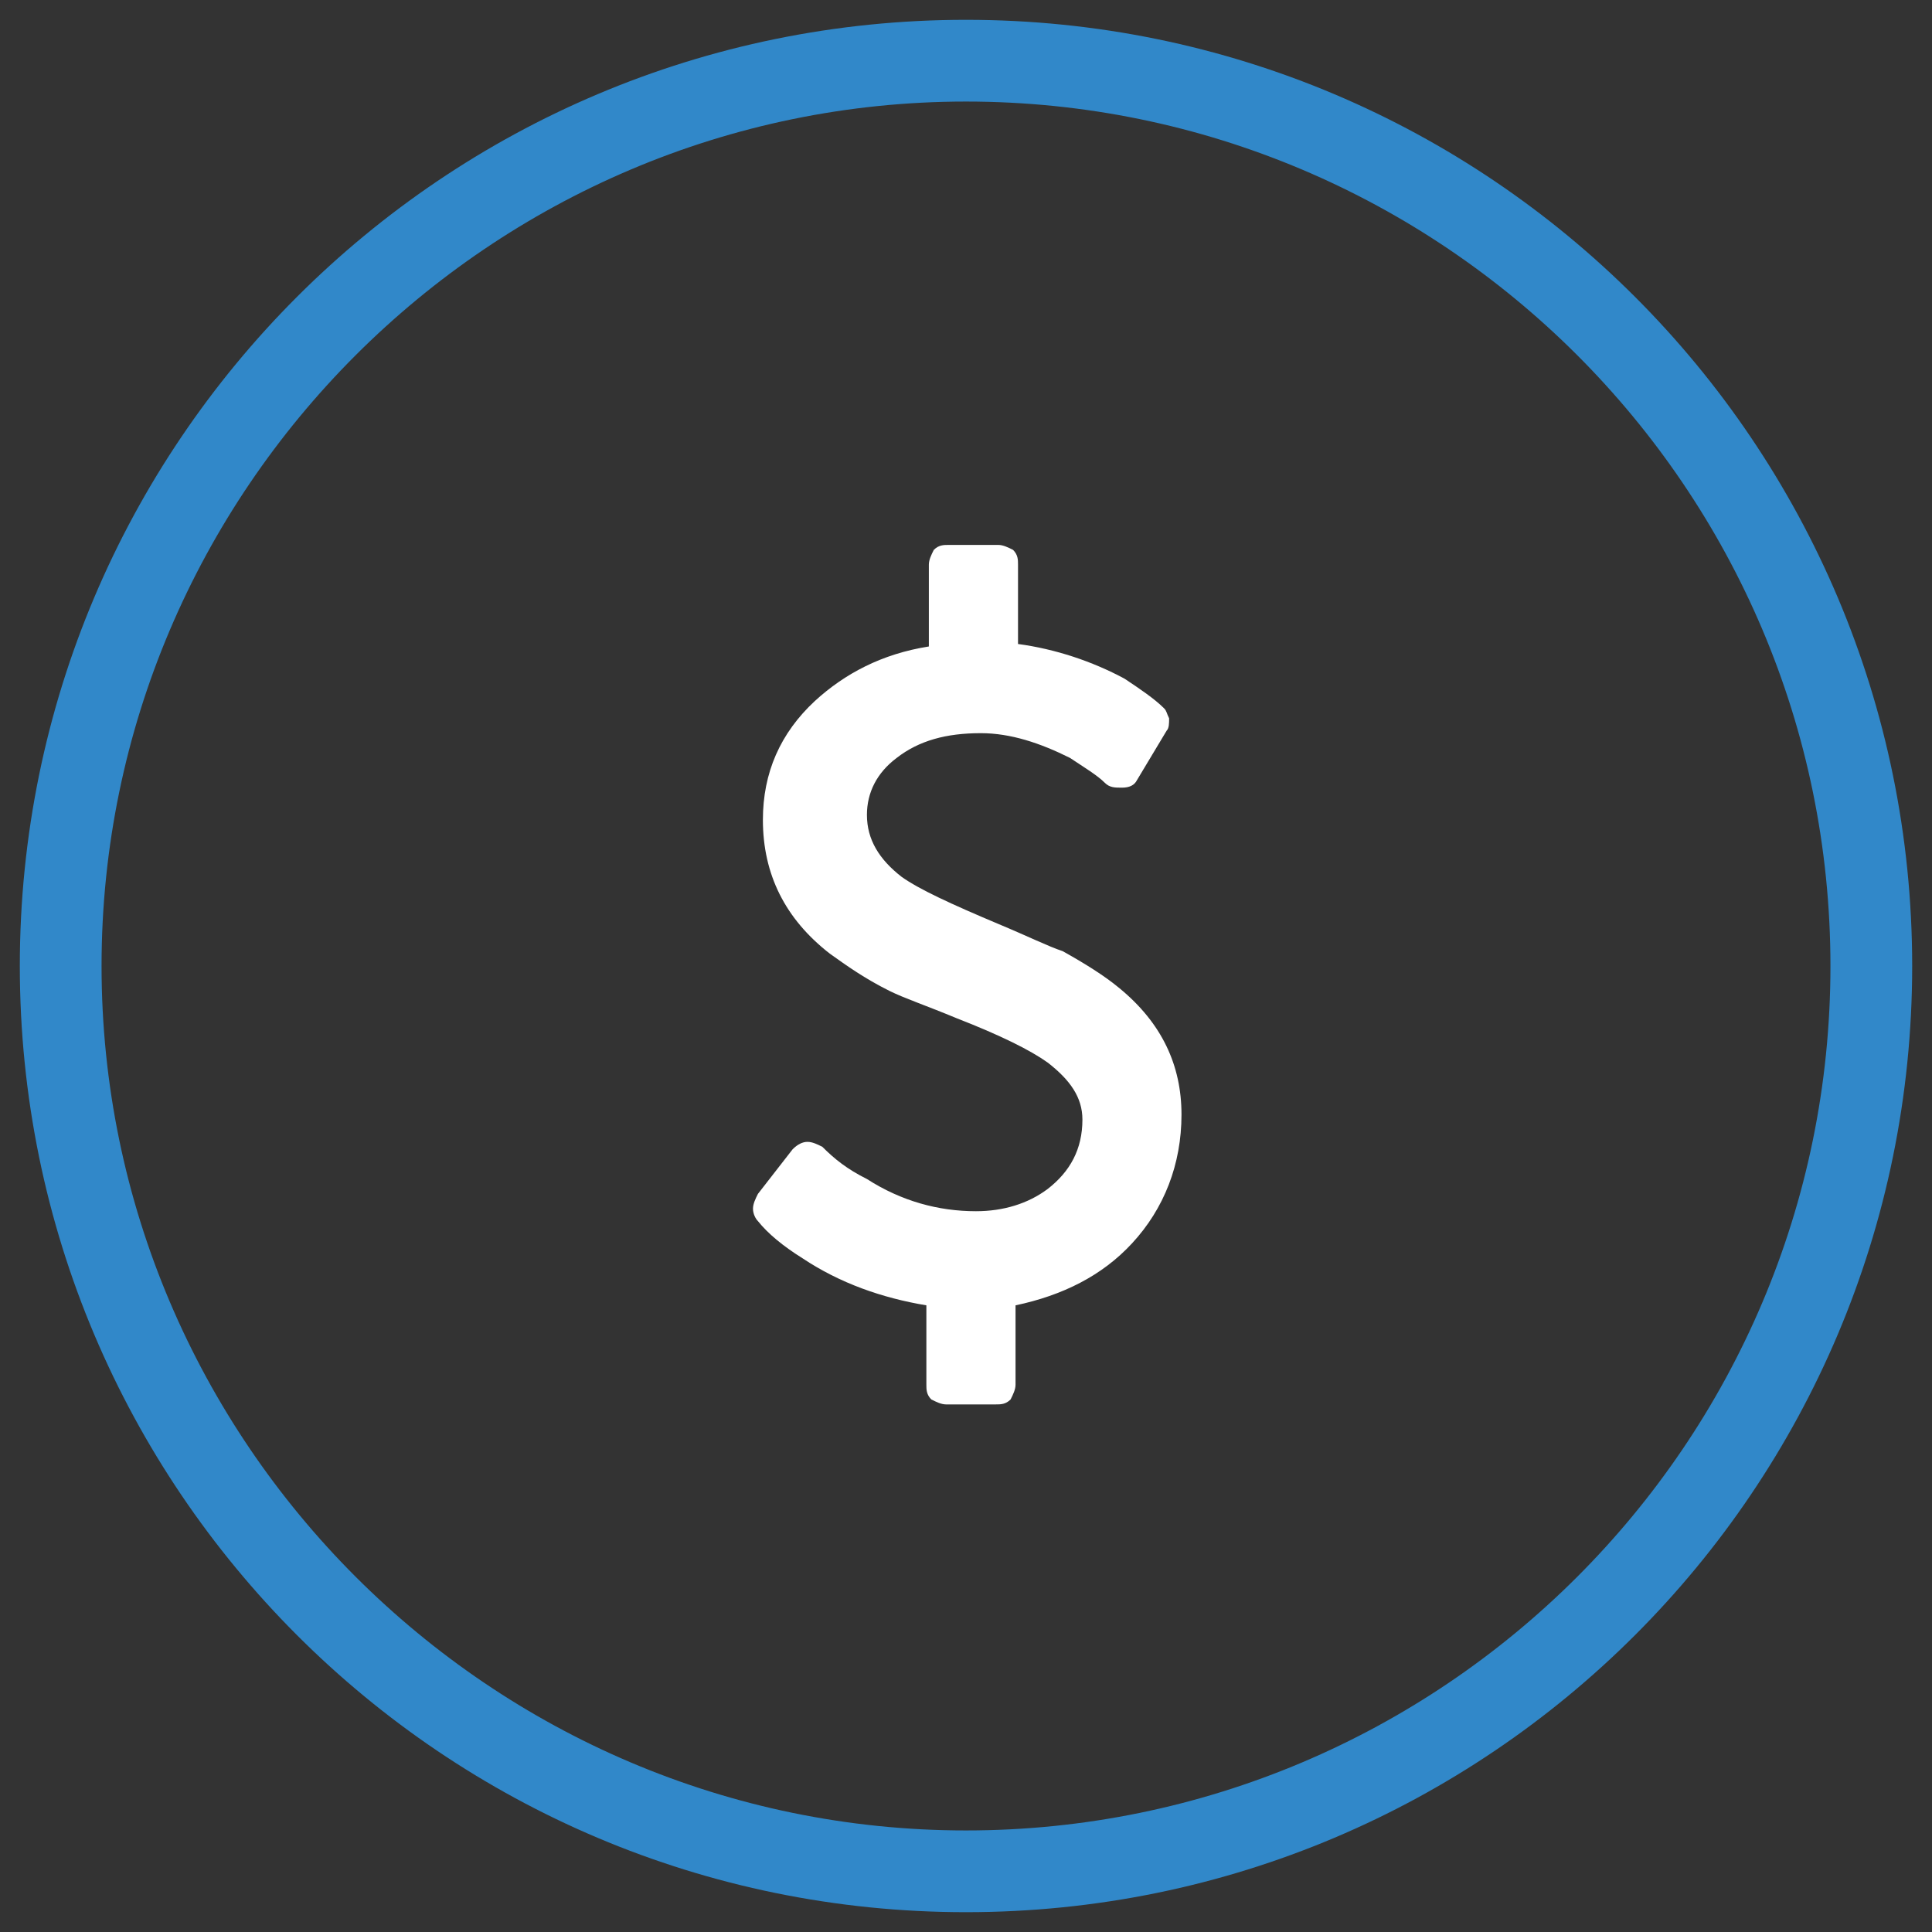
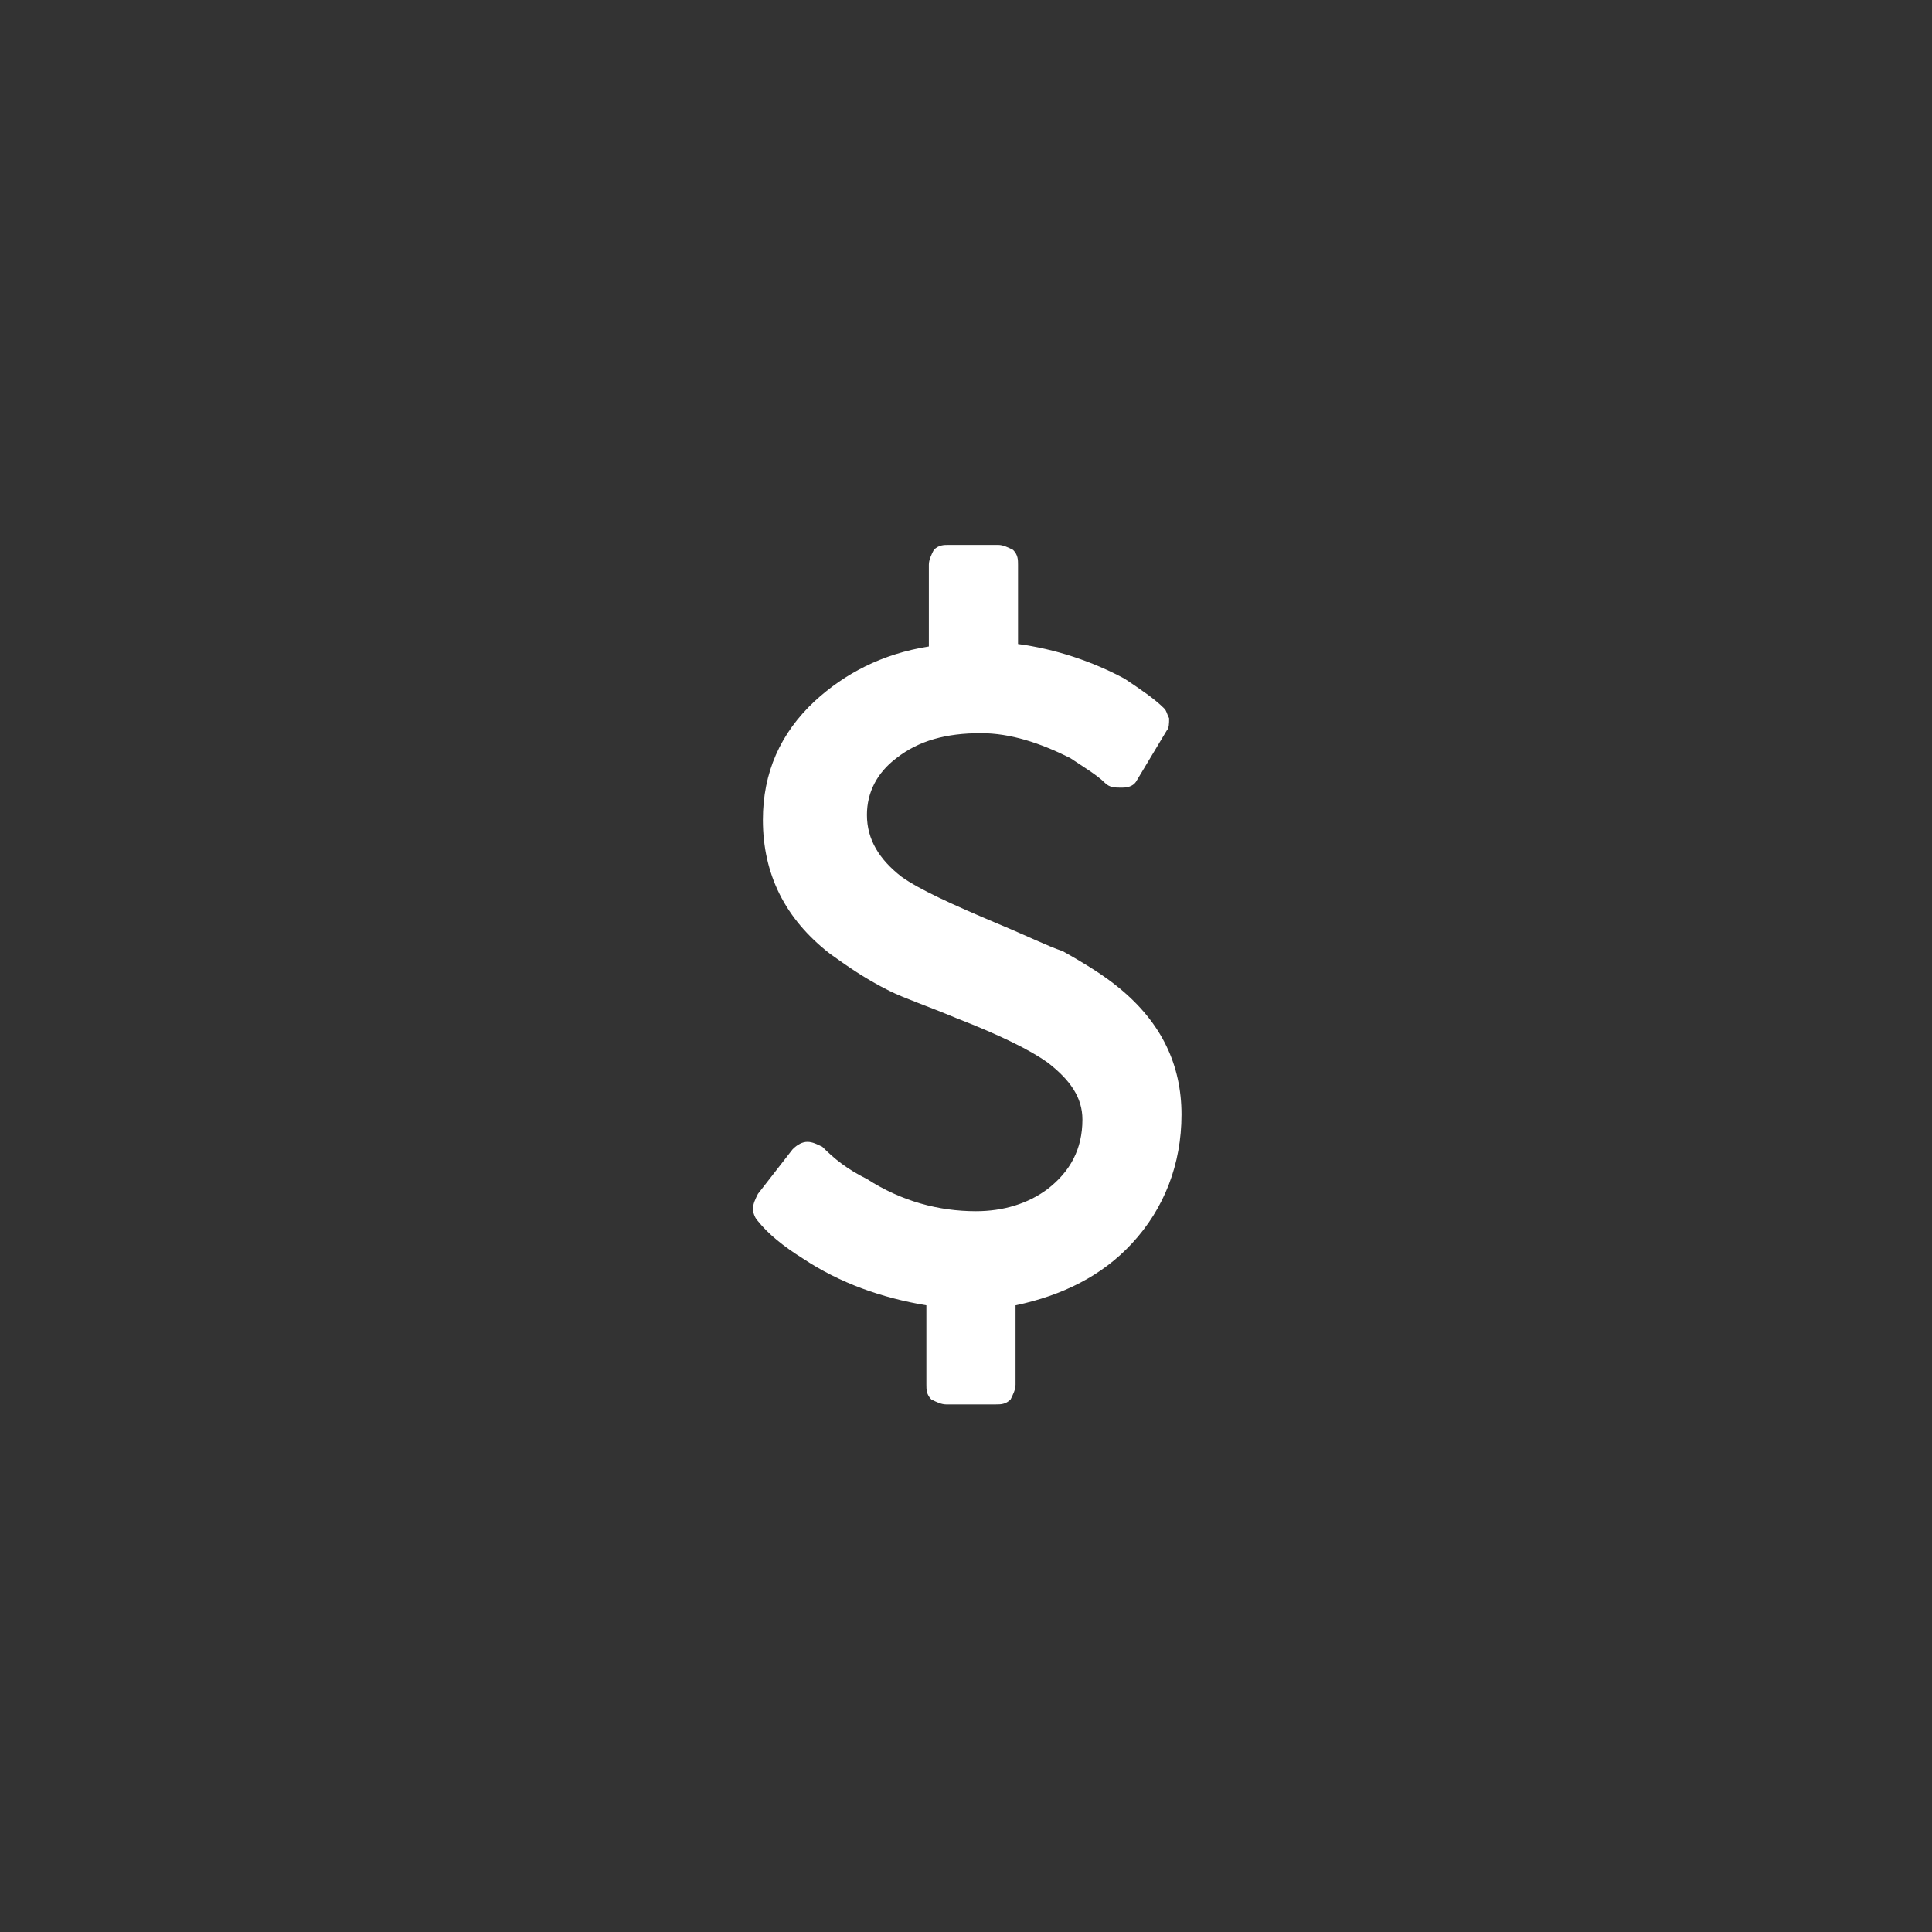
<svg xmlns="http://www.w3.org/2000/svg" version="1.1" id="Layer_1" x="0px" y="0px" width="78px" height="78px" viewBox="0 0 78 78" style="enable-background:new 0 0 78 78;" xml:space="preserve">
  <rect x="0" y="0" width="78" height="78" fill="#333333" stroke="none" />
  <style type="text/css"> .st0{fill:none;} .st1{fill:#3188C9;} .st2{enable-background:new ;} .st3{fill:#FFFFFF;} </style>
  <g id="Ellipse_136" transform="translate(4 4)">
    <circle class="st0" cx="35" cy="35" r="34.9" />
-     <path class="st1" d="M35,73.2C13.9,73.2-3.2,56.1-3.2,35C-3.2,13.9,13.9-3.2,35-3.2S73.2,13.9,73.2,35C73.2,56.1,56.1,73.2,35,73.2 z M35,0.1C15.8,0.1,0.1,15.8,0.1,35S15.8,69.9,35,69.9c19.2,0,34.9-15.6,34.9-34.9S54.2,0.1,35,0.1z" />
  </g>
  <g class="st2">
    <path class="st3" d="M45.2,39.9c1.7,1.4,2.5,3.1,2.5,5.1s-0.7,3.8-2,5.2c-1.2,1.3-2.8,2.1-4.7,2.5v3.2c0,0.2-0.1,0.4-0.2,0.6 c-0.2,0.2-0.4,0.2-0.6,0.2h-2c-0.2,0-0.4-0.1-0.6-0.2c-0.2-0.2-0.2-0.4-0.2-0.6v-3.2c-1.8-0.3-3.5-0.9-5-1.9 c-0.8-0.5-1.4-1-1.8-1.5c-0.1-0.1-0.2-0.3-0.2-0.5s0.1-0.4,0.2-0.6l1.4-1.8c0.2-0.2,0.4-0.3,0.6-0.3c0.2,0,0.4,0.1,0.6,0.2 c0.5,0.5,1,0.9,1.8,1.3c1.4,0.9,2.9,1.3,4.4,1.3c1.1,0,2.1-0.3,2.9-0.9c0.9-0.7,1.4-1.6,1.4-2.8c0-0.9-0.5-1.6-1.4-2.3 c-0.7-0.5-1.9-1.1-3.7-1.8c-1.2-0.5-2.1-0.8-2.7-1.1c-1-0.5-1.7-1-2.4-1.5c-1.8-1.4-2.7-3.2-2.7-5.4c0-1.9,0.7-3.5,2.1-4.8 c1.2-1.1,2.7-1.9,4.6-2.2v-3.3c0-0.2,0.1-0.4,0.2-0.6c0.2-0.2,0.4-0.2,0.6-0.2h2c0.2,0,0.4,0.1,0.6,0.2c0.2,0.2,0.2,0.4,0.2,0.6 v3.2c1.5,0.2,3,0.7,4.3,1.4c0.6,0.4,1.2,0.8,1.6,1.2c0.1,0.1,0.1,0.2,0.2,0.4c0,0.2,0,0.4-0.1,0.5l-1.2,2c-0.1,0.2-0.3,0.3-0.6,0.3 s-0.5,0-0.7-0.2c-0.3-0.3-0.8-0.6-1.4-1c-1.2-0.6-2.4-1-3.6-1c-1.4,0-2.5,0.3-3.4,1c-0.8,0.6-1.2,1.4-1.2,2.3c0,1,0.5,1.8,1.4,2.5 c0.7,0.5,2,1.1,3.9,1.9c1.2,0.5,2,0.9,2.6,1.1C43.8,38.9,44.6,39.4,45.2,39.9z" />
  </g>
</svg>